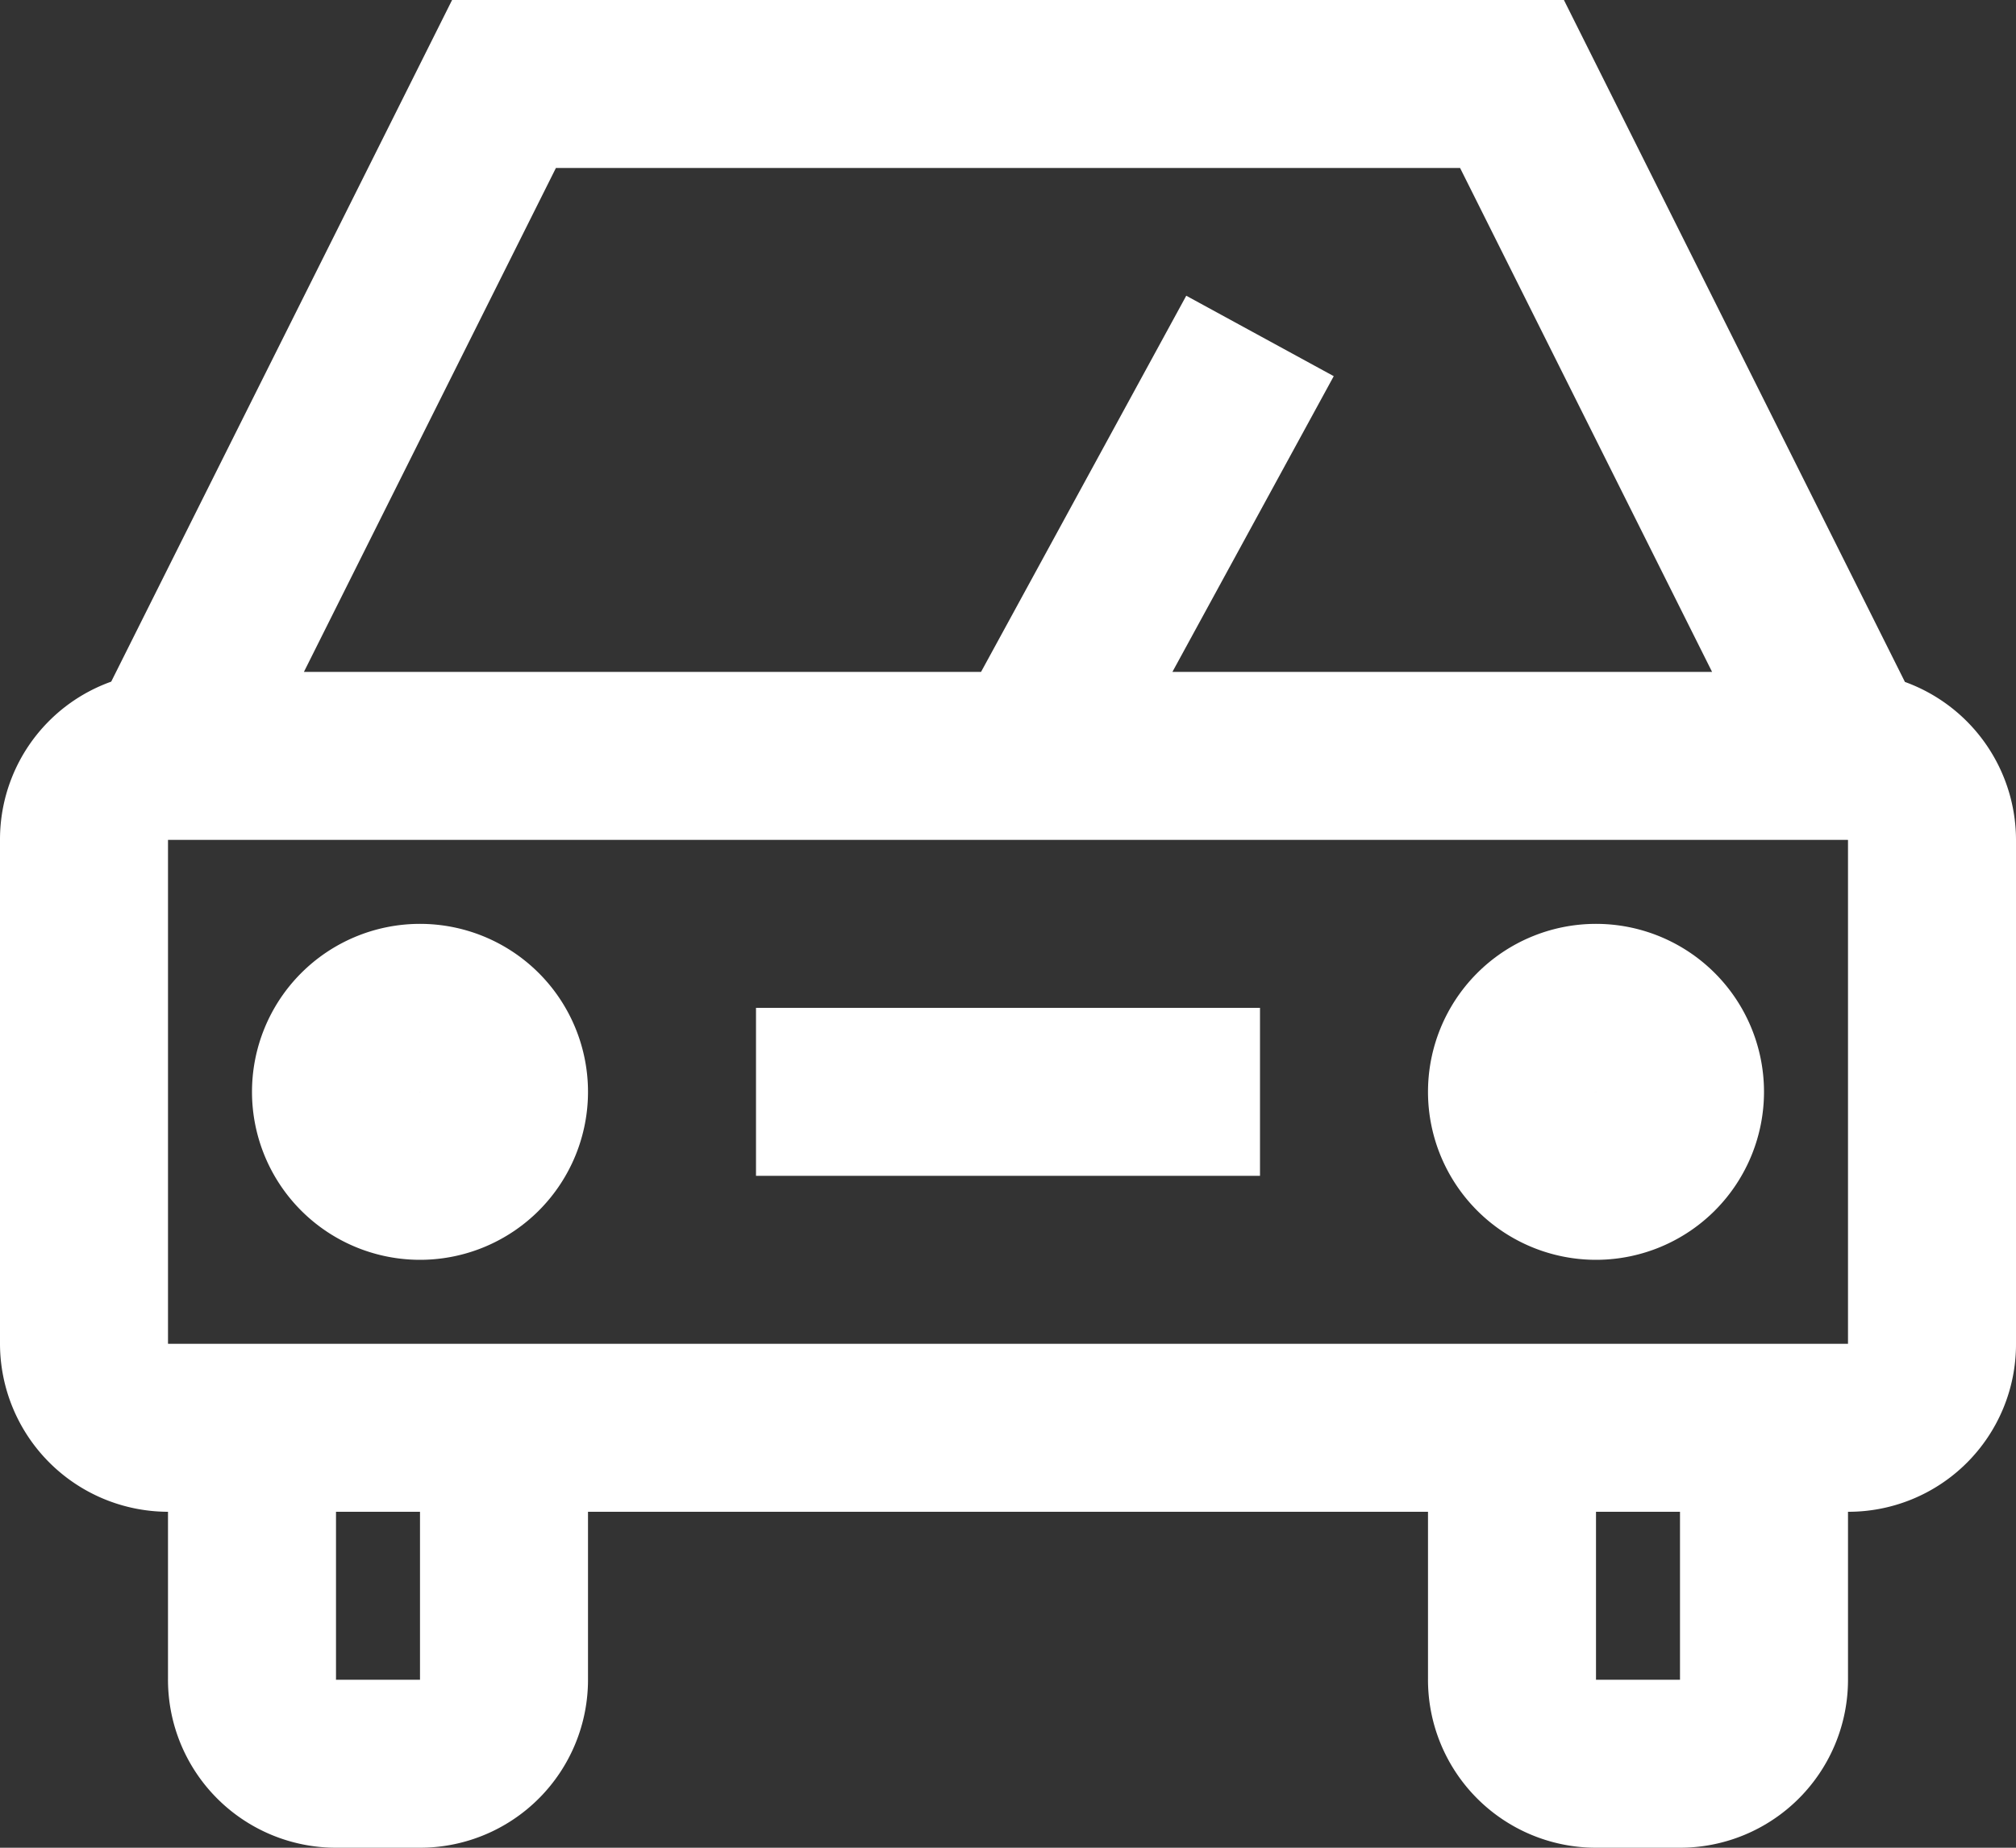
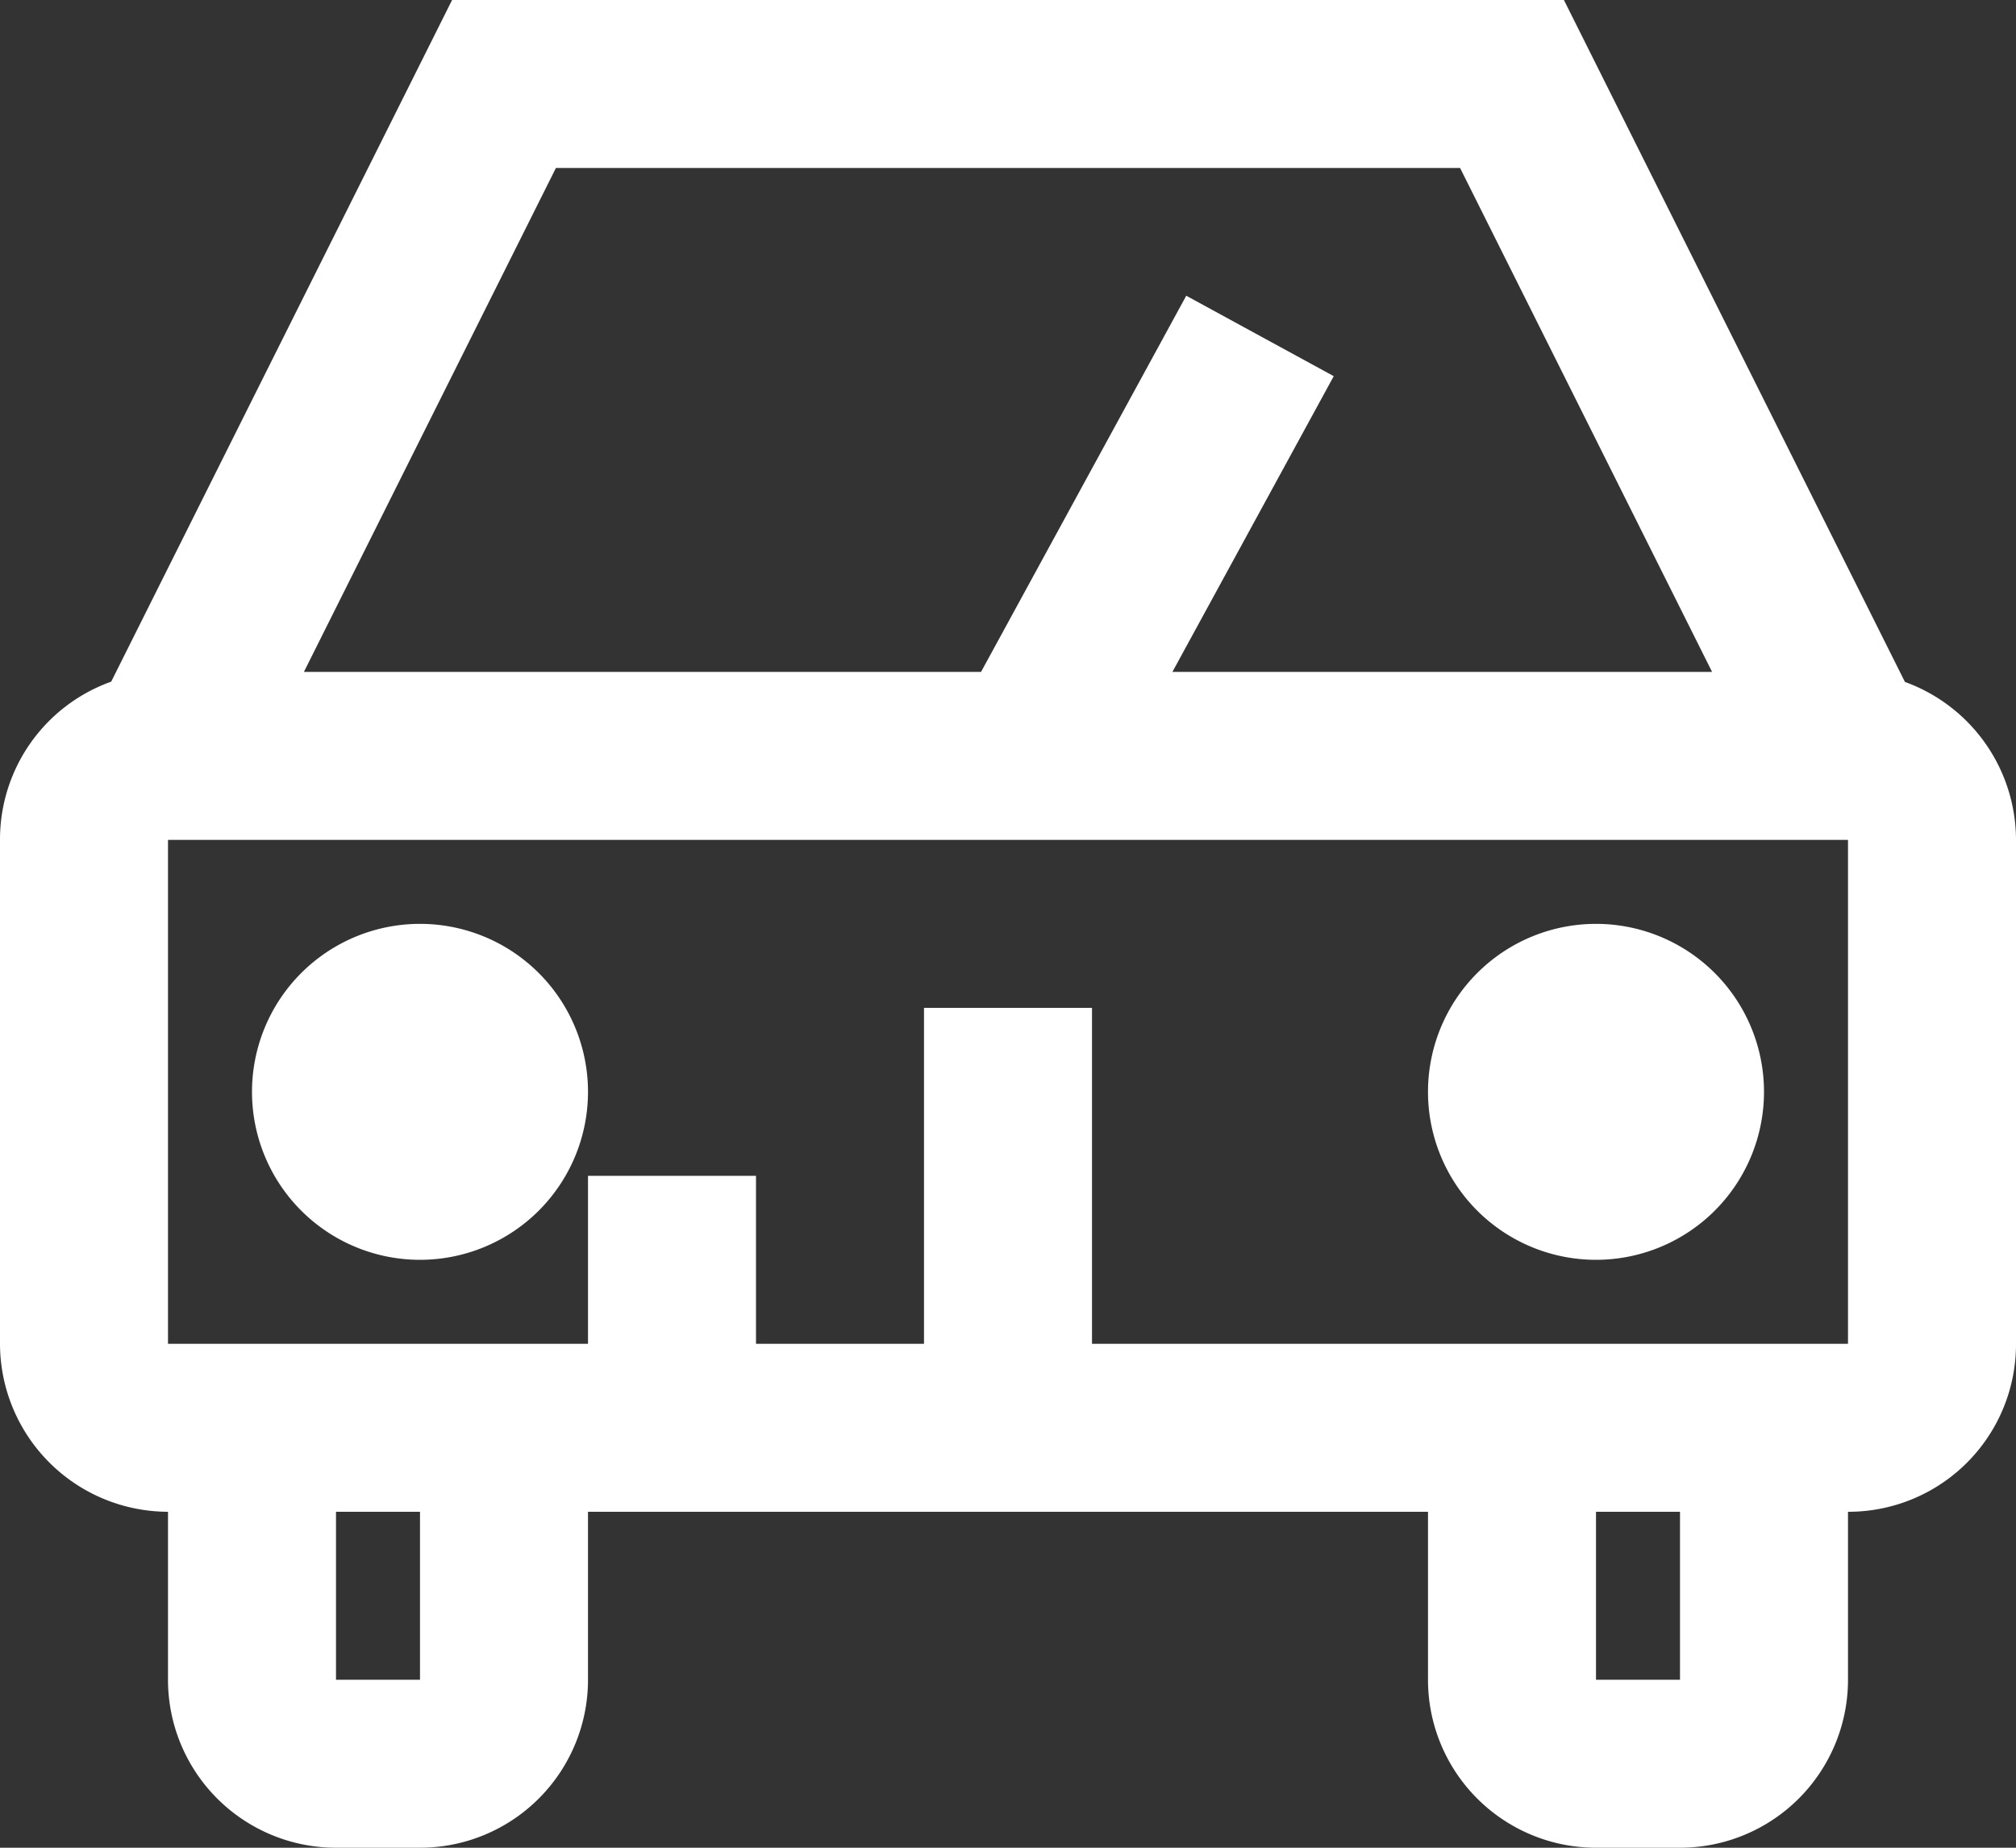
<svg xmlns="http://www.w3.org/2000/svg" width="48" height="44" viewBox="0 0 48 44">
  <rect x="0" y="0" width="48" height="44" fill="#333333" stroke="none" />
  <g id="car" transform="translate(0 -2)">
-     <path id="Path_1217" data-name="Path 1217" d="M2,21.994A1.989,1.989,0,0,1,4,20H44a2.008,2.008,0,0,1,2,1.994V34.006A1.989,1.989,0,0,1,44,36H4a2.008,2.008,0,0,1-2-1.994ZM12,4H36l8,16H4ZM24,21l6-11M6,36h6v5.98A2,2,0,0,1,10,44H8a2,2,0,0,1-2-2.02Zm30,0h6v5.98A2,2,0,0,1,40,44H38a2,2,0,0,1-2-2.02ZM10,30a2,2,0,1,0-2-2A2,2,0,0,0,10,30Zm28,0a2,2,0,1,0-2-2A2,2,0,0,0,38,30ZM24,26v4m4-4v4m-8-4v4" fill="none" stroke="#fff" stroke-width="4" />
+     <path id="Path_1217" data-name="Path 1217" d="M2,21.994A1.989,1.989,0,0,1,4,20H44a2.008,2.008,0,0,1,2,1.994V34.006A1.989,1.989,0,0,1,44,36H4a2.008,2.008,0,0,1-2-1.994ZM12,4H36l8,16H4ZM24,21l6-11M6,36h6v5.98A2,2,0,0,1,10,44H8a2,2,0,0,1-2-2.02Zm30,0h6v5.98A2,2,0,0,1,40,44H38a2,2,0,0,1-2-2.02ZM10,30a2,2,0,1,0-2-2A2,2,0,0,0,10,30Zm28,0a2,2,0,1,0-2-2A2,2,0,0,0,38,30ZM24,26v4v4m-8-4v4" fill="none" stroke="#fff" stroke-width="4" />
  </g>
</svg>